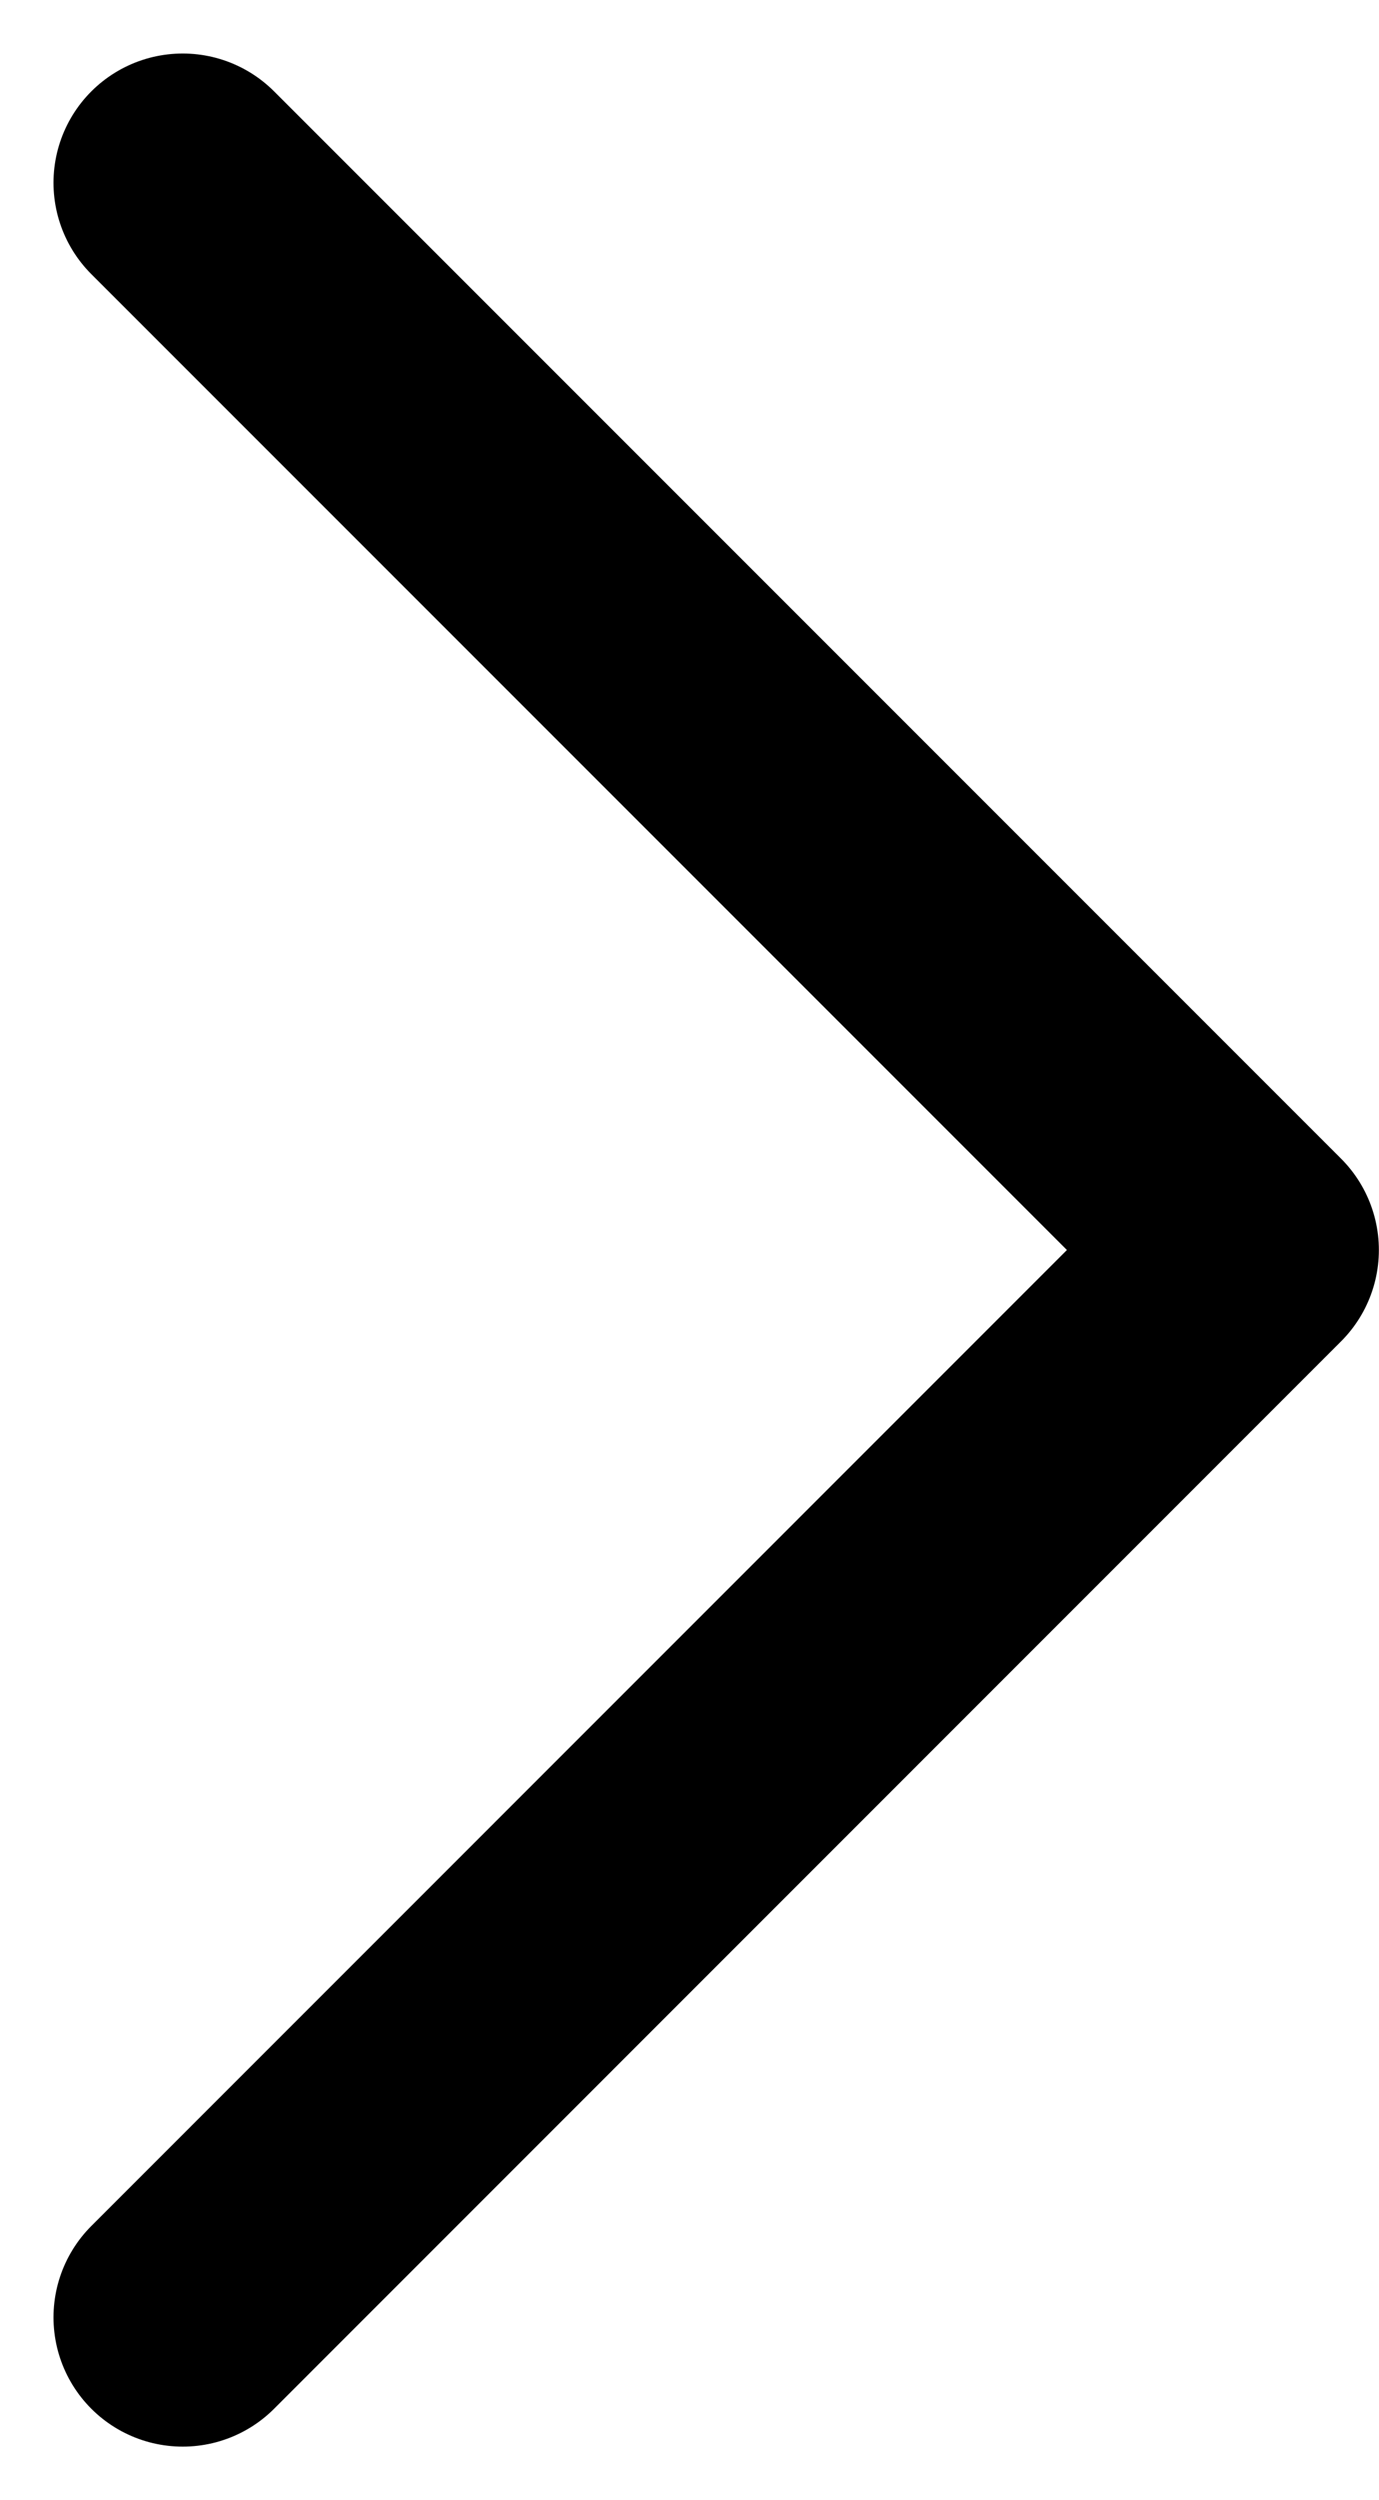
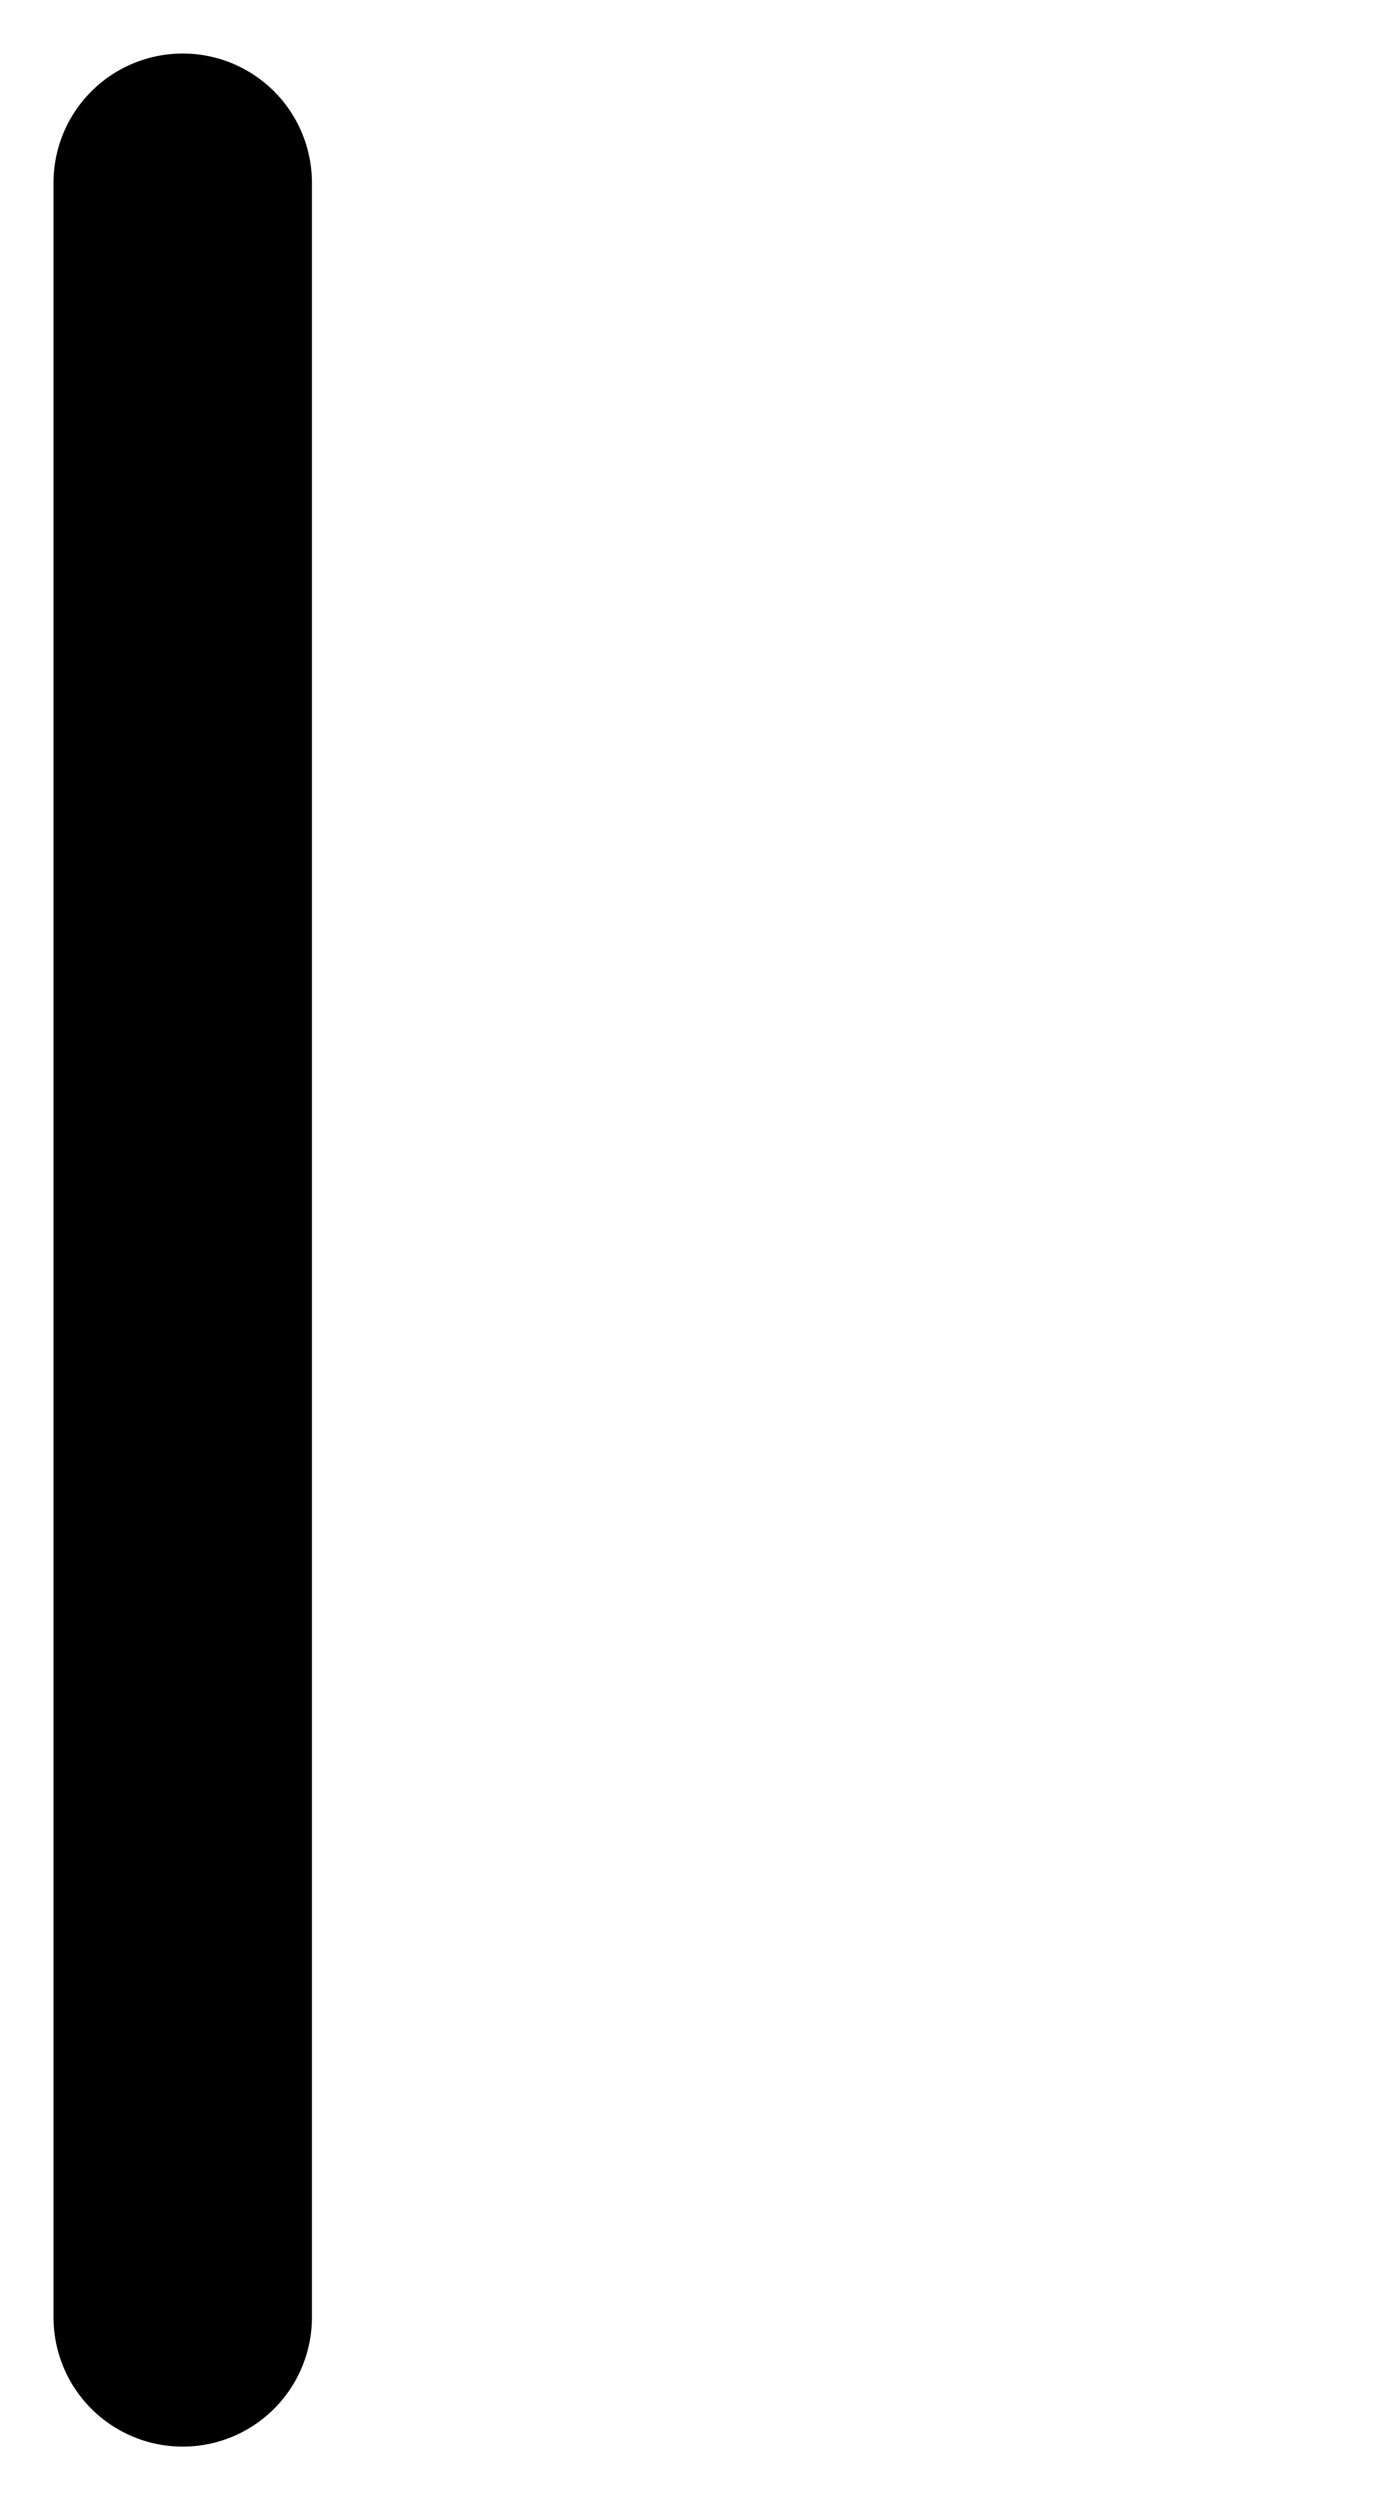
<svg xmlns="http://www.w3.org/2000/svg" width="10.672" height="19.343" viewBox="0 0 10.672 19.343">
  <defs>
    <style>
      .cls-1 {
        fill: none;
        stroke: #000;
        stroke-linecap: round;
        stroke-linejoin: round;
        stroke-width: 2px;
      }
    </style>
  </defs>
  <g id="Icon_feather-arrow-right" data-name="Icon feather-arrow-right" transform="translate(1.414 1.414)">
-     <path id="Path_237" data-name="Path 237" class="cls-1" d="M18,7.5l8.257,8.257L18,24.015" transform="translate(-18 -7.5)" />
+     <path id="Path_237" data-name="Path 237" class="cls-1" d="M18,7.5L18,24.015" transform="translate(-18 -7.5)" />
  </g>
</svg>